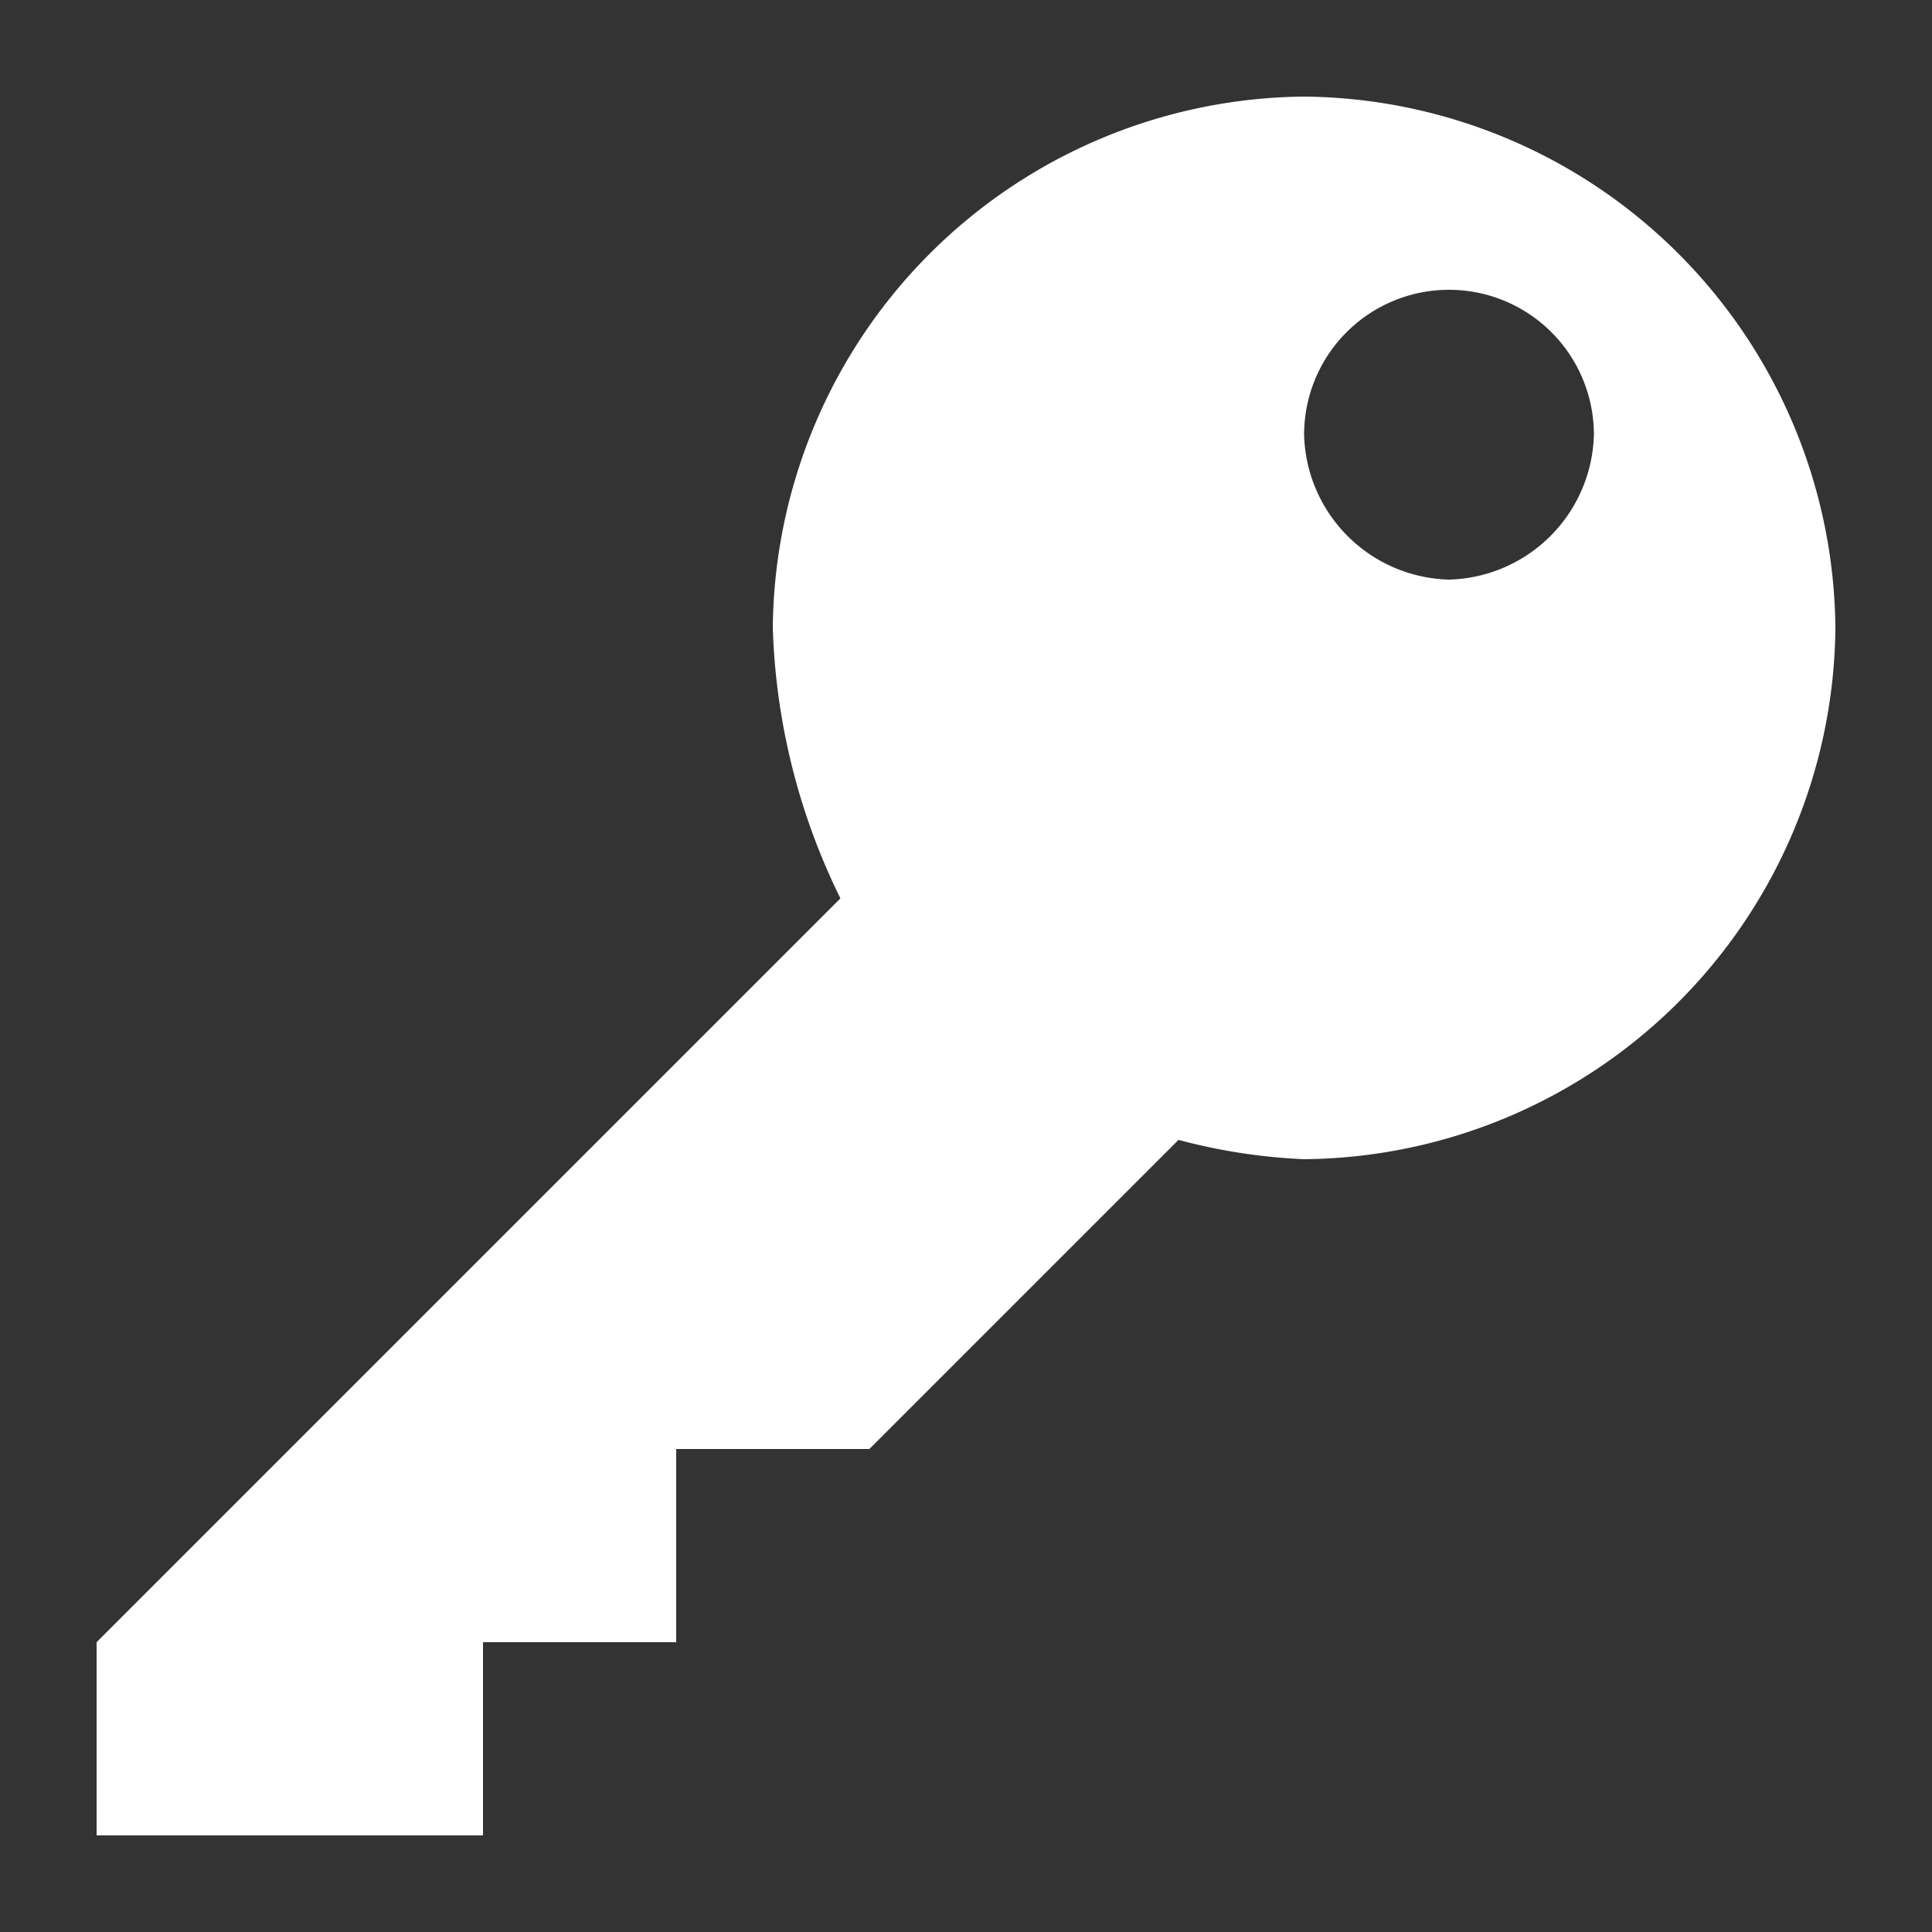
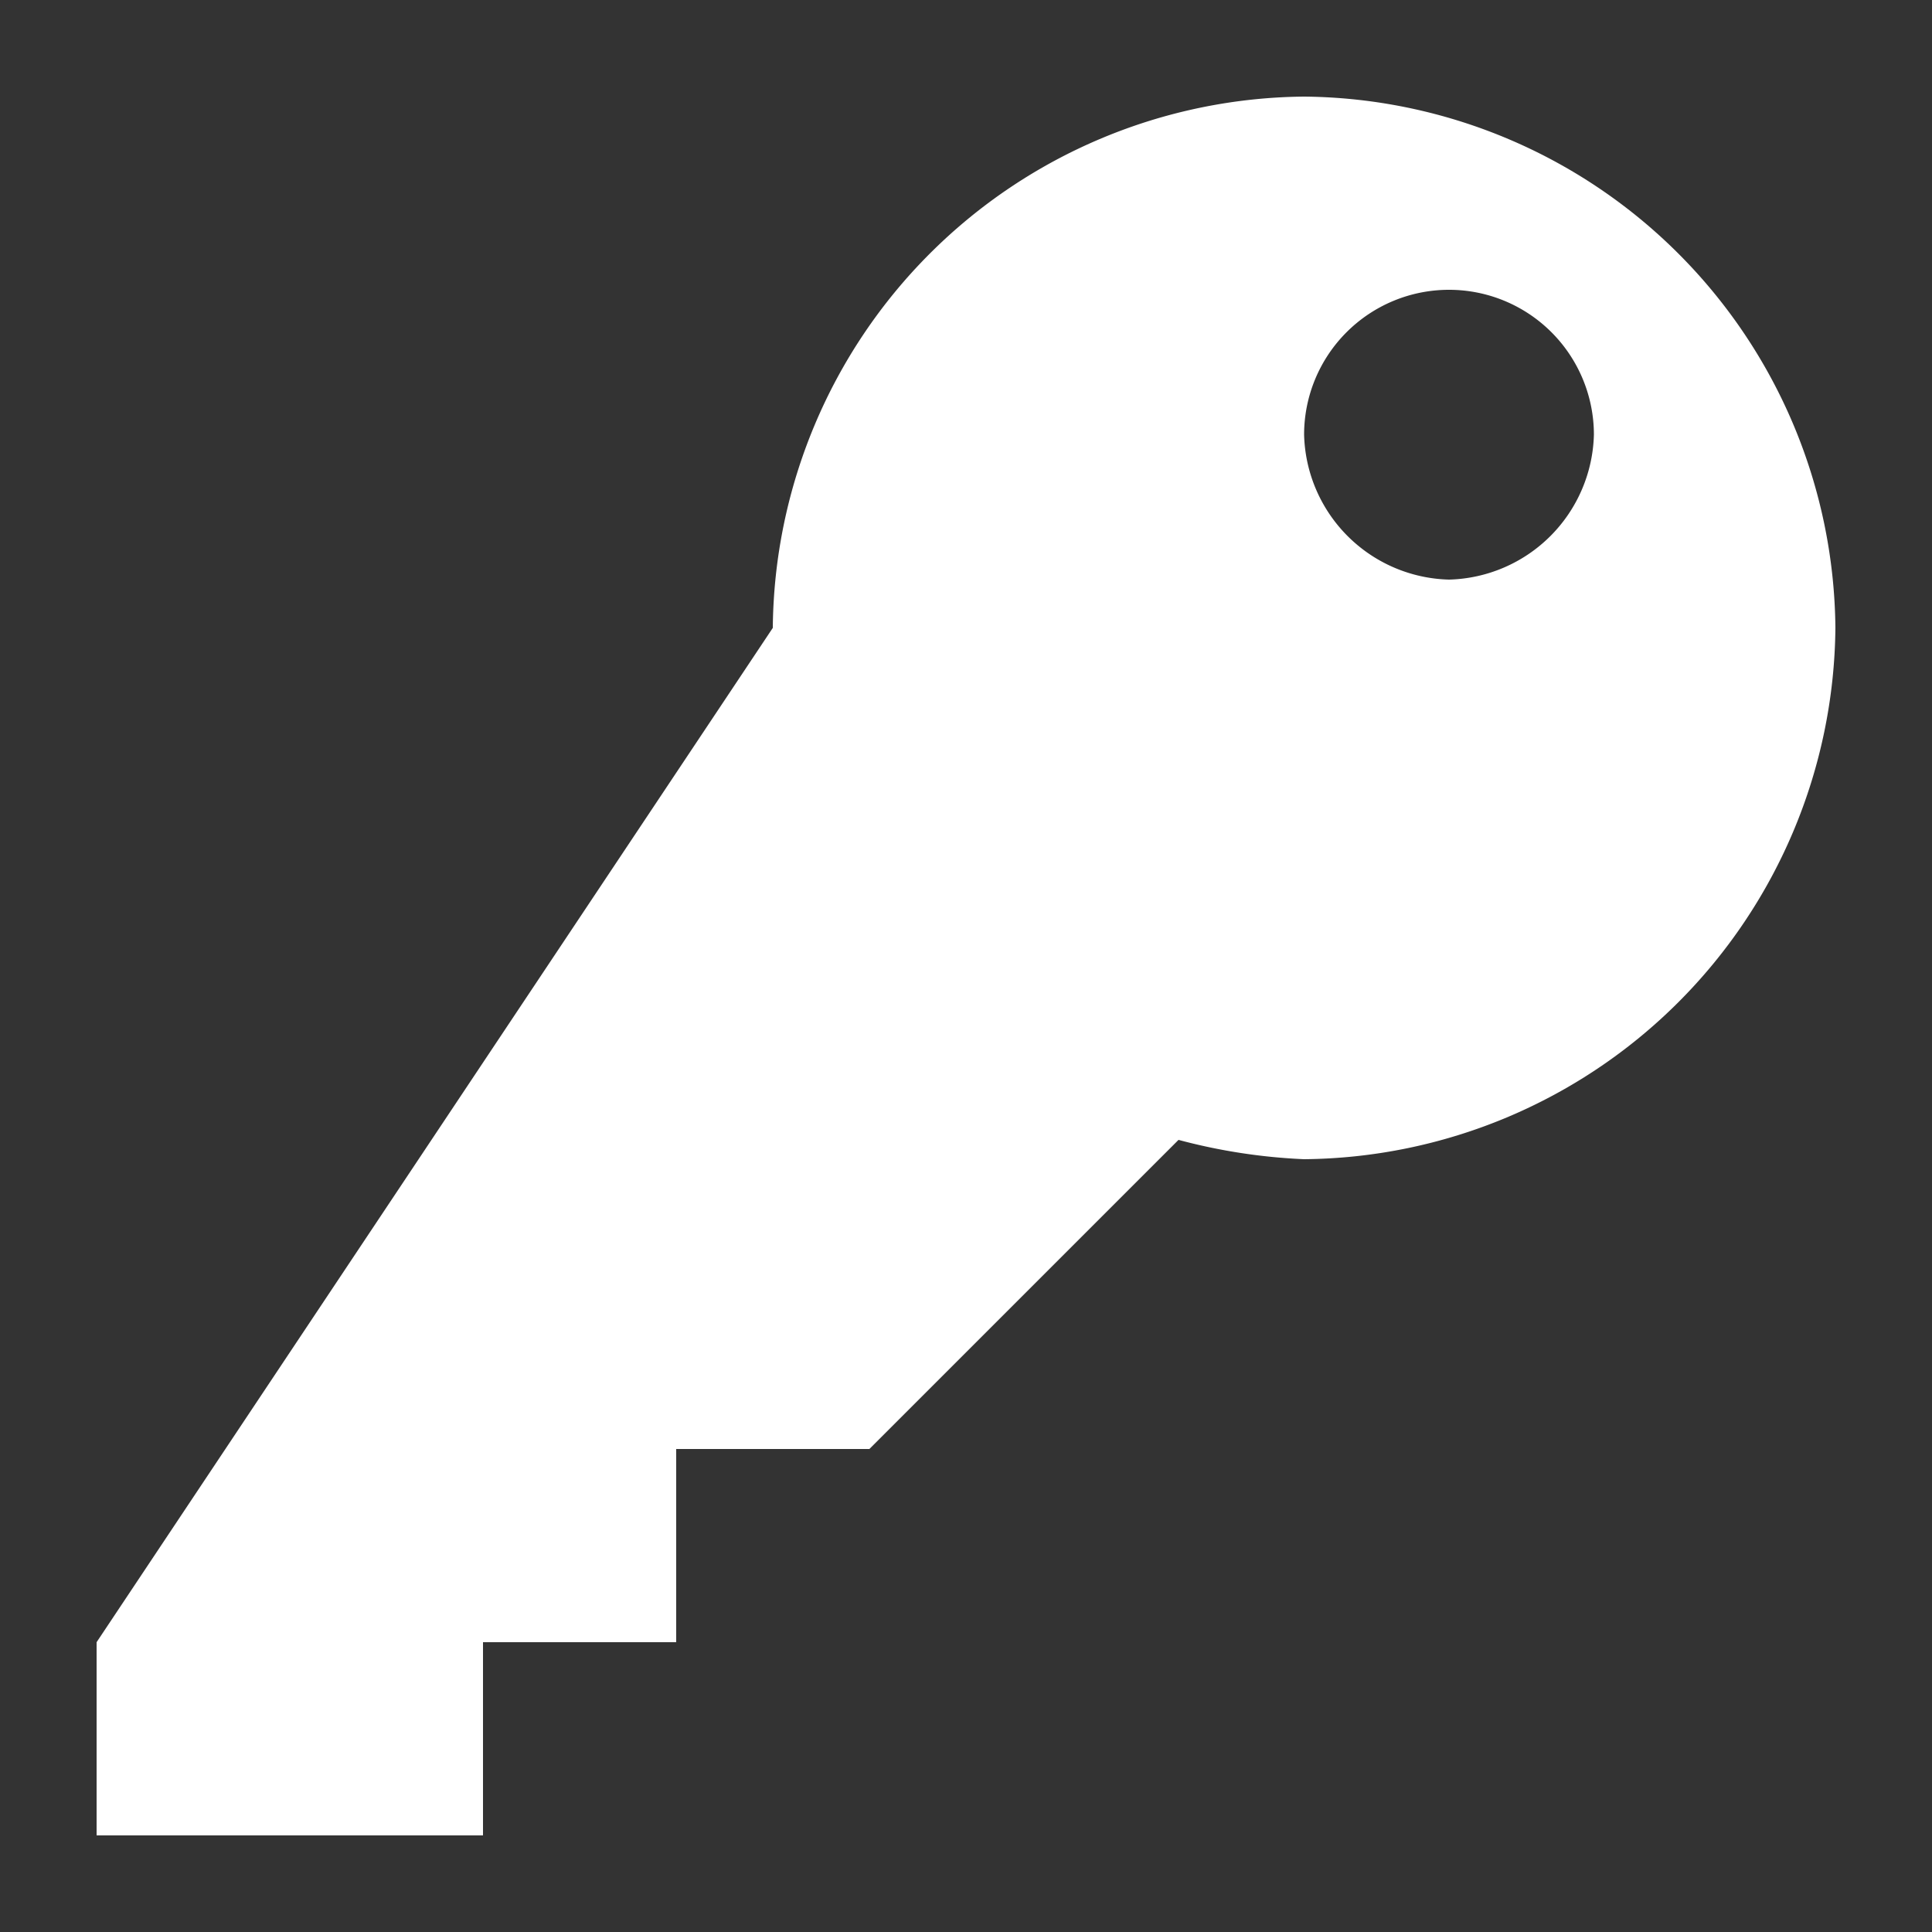
<svg xmlns="http://www.w3.org/2000/svg" width="20" height="20" viewBox="0 0 20 20">
  <rect x="0" y="0" width="20" height="20" fill="#333333" stroke="none" />
  <title>
		key
	</title>
-   <path fill="#fff" d="M15 6a1.54 1.54 0 0 1-1.5-1.5 1.5 1.5 0 0 1 3 0A1.54 1.54 0 0 1 15 6m-1.5-5A5.55 5.55 0 0 0 8 6.5a6.8 6.8 0 0 0 .7 2.8L1 17v2h4v-2h2v-2h2l3.2-3.2a6 6 0 0 0 1.3.2A5.55 5.55 0 0 0 19 6.5 5.55 5.55 0 0 0 13.5 1" />
+   <path fill="#fff" d="M15 6a1.54 1.54 0 0 1-1.5-1.5 1.5 1.5 0 0 1 3 0A1.54 1.54 0 0 1 15 6m-1.5-5A5.55 5.55 0 0 0 8 6.5L1 17v2h4v-2h2v-2h2l3.2-3.2a6 6 0 0 0 1.3.2A5.55 5.55 0 0 0 19 6.5 5.55 5.55 0 0 0 13.5 1" />
</svg>